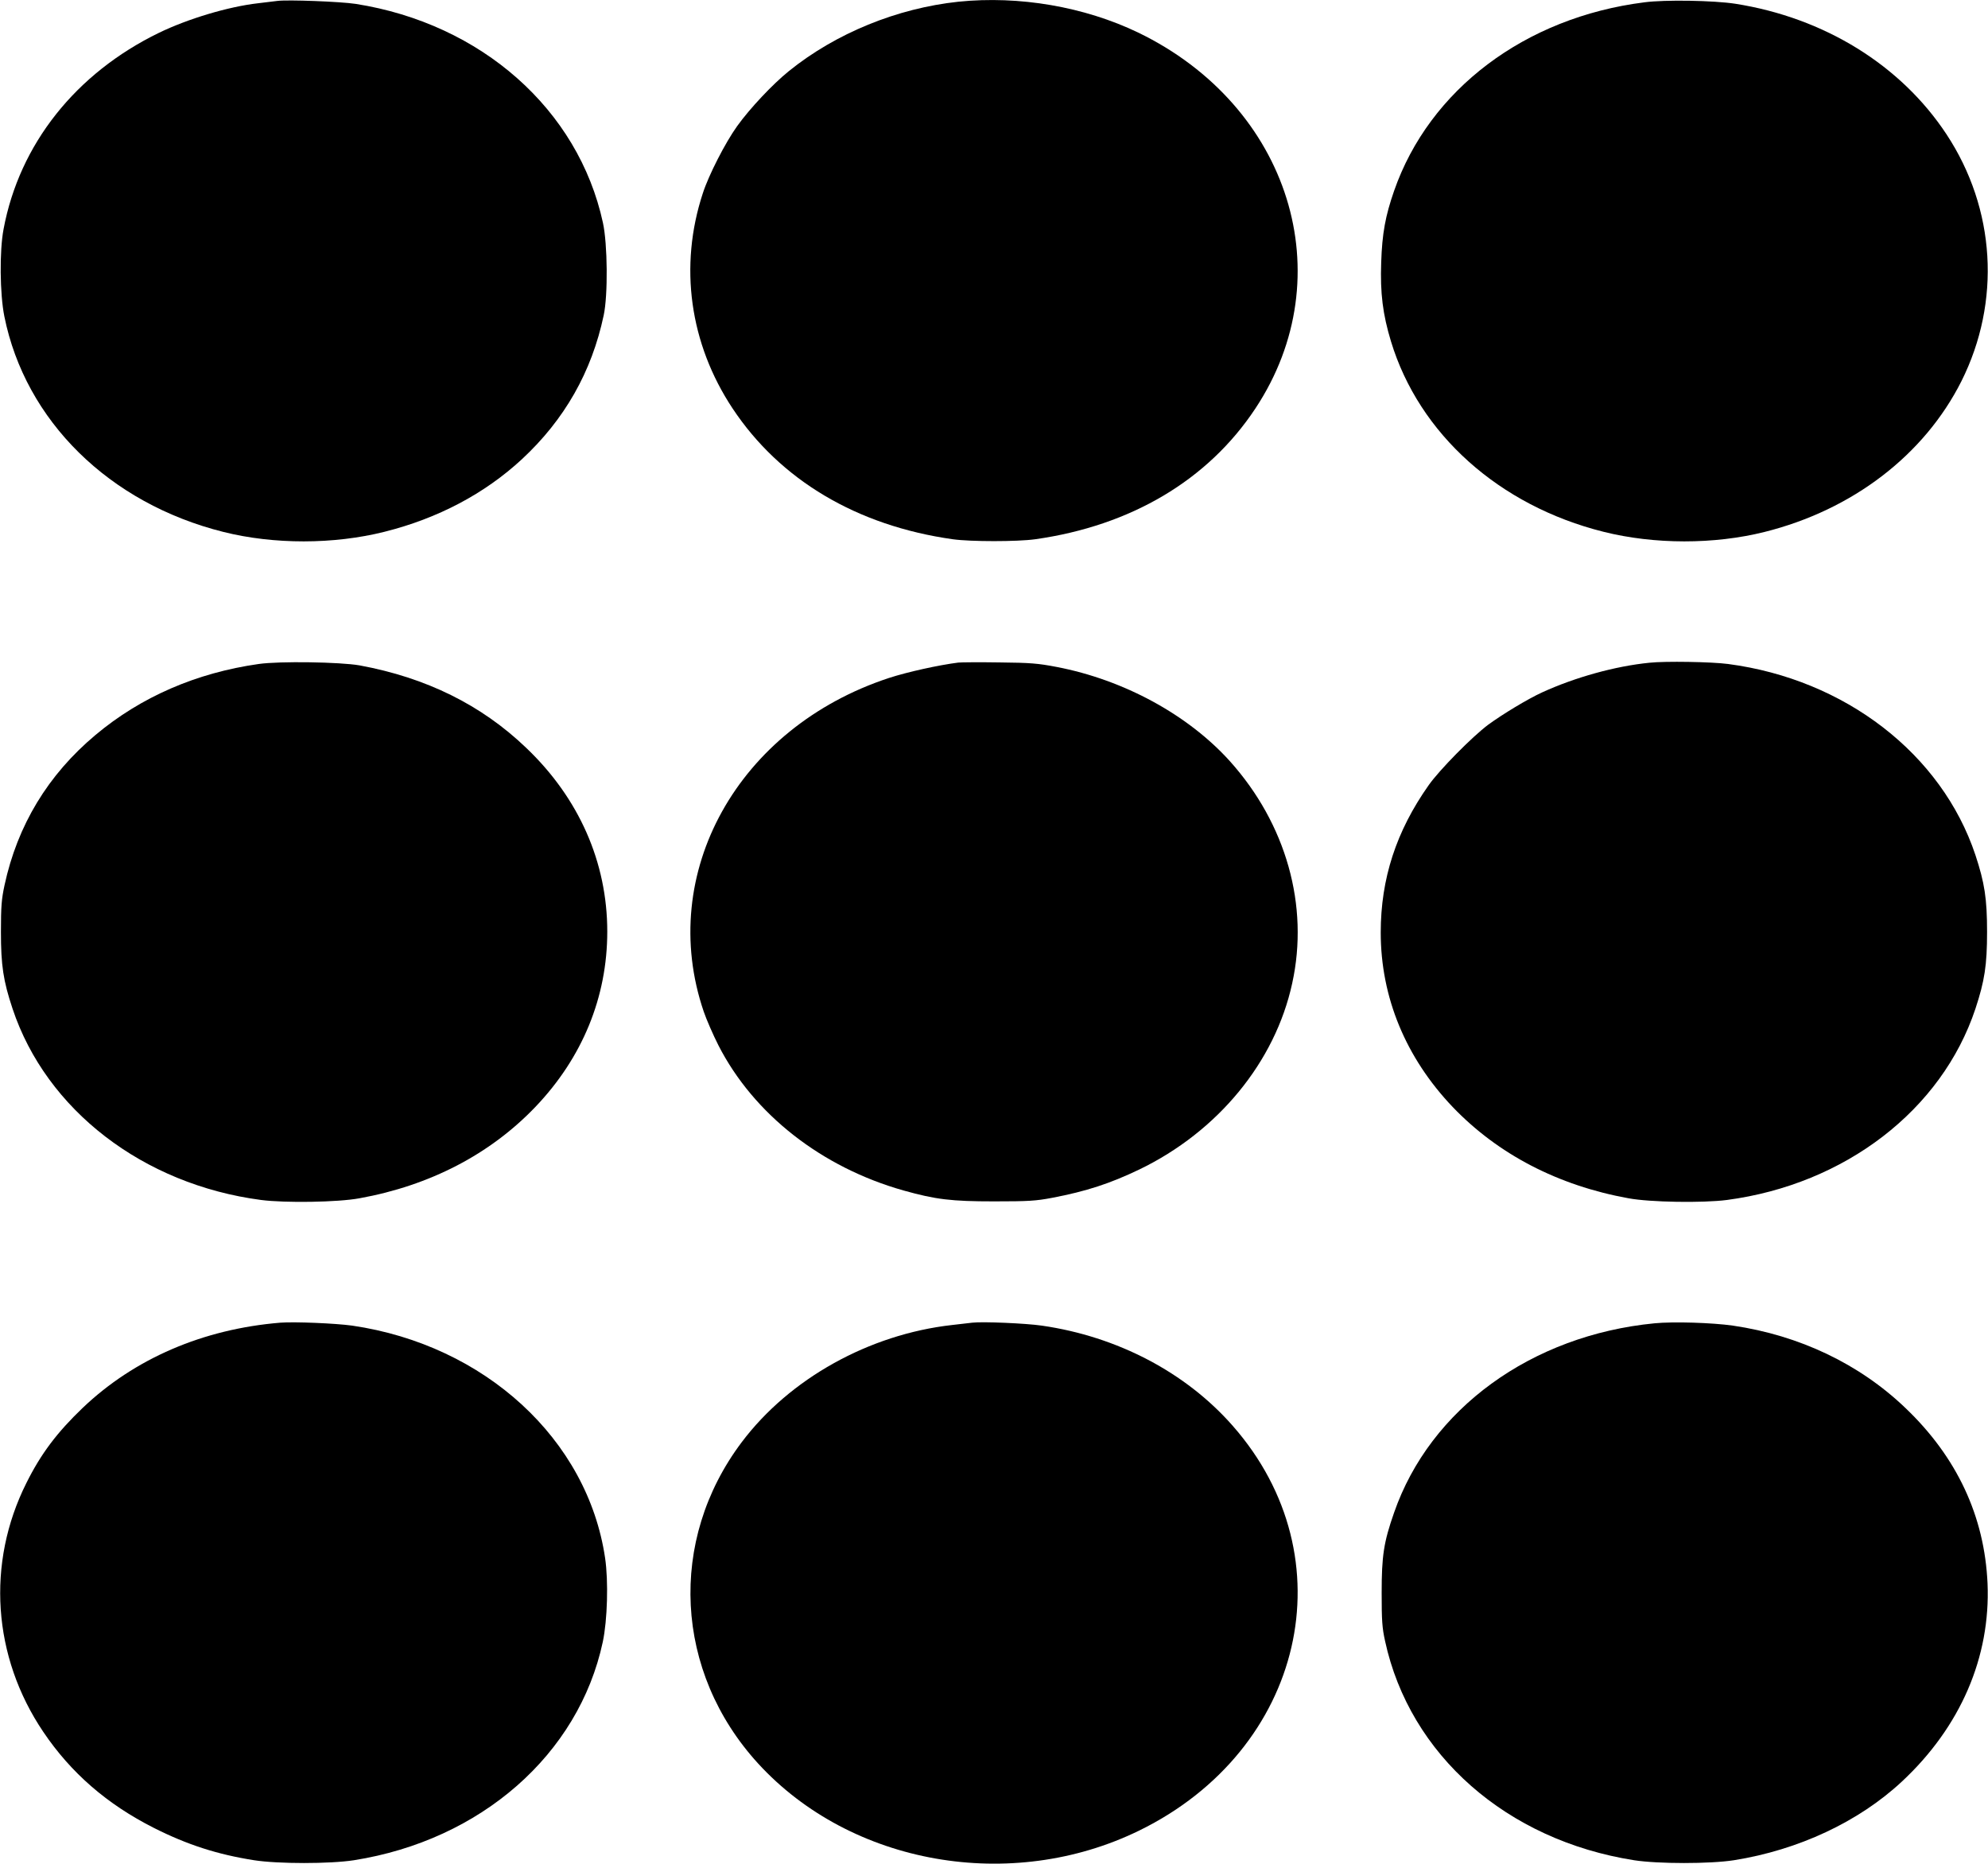
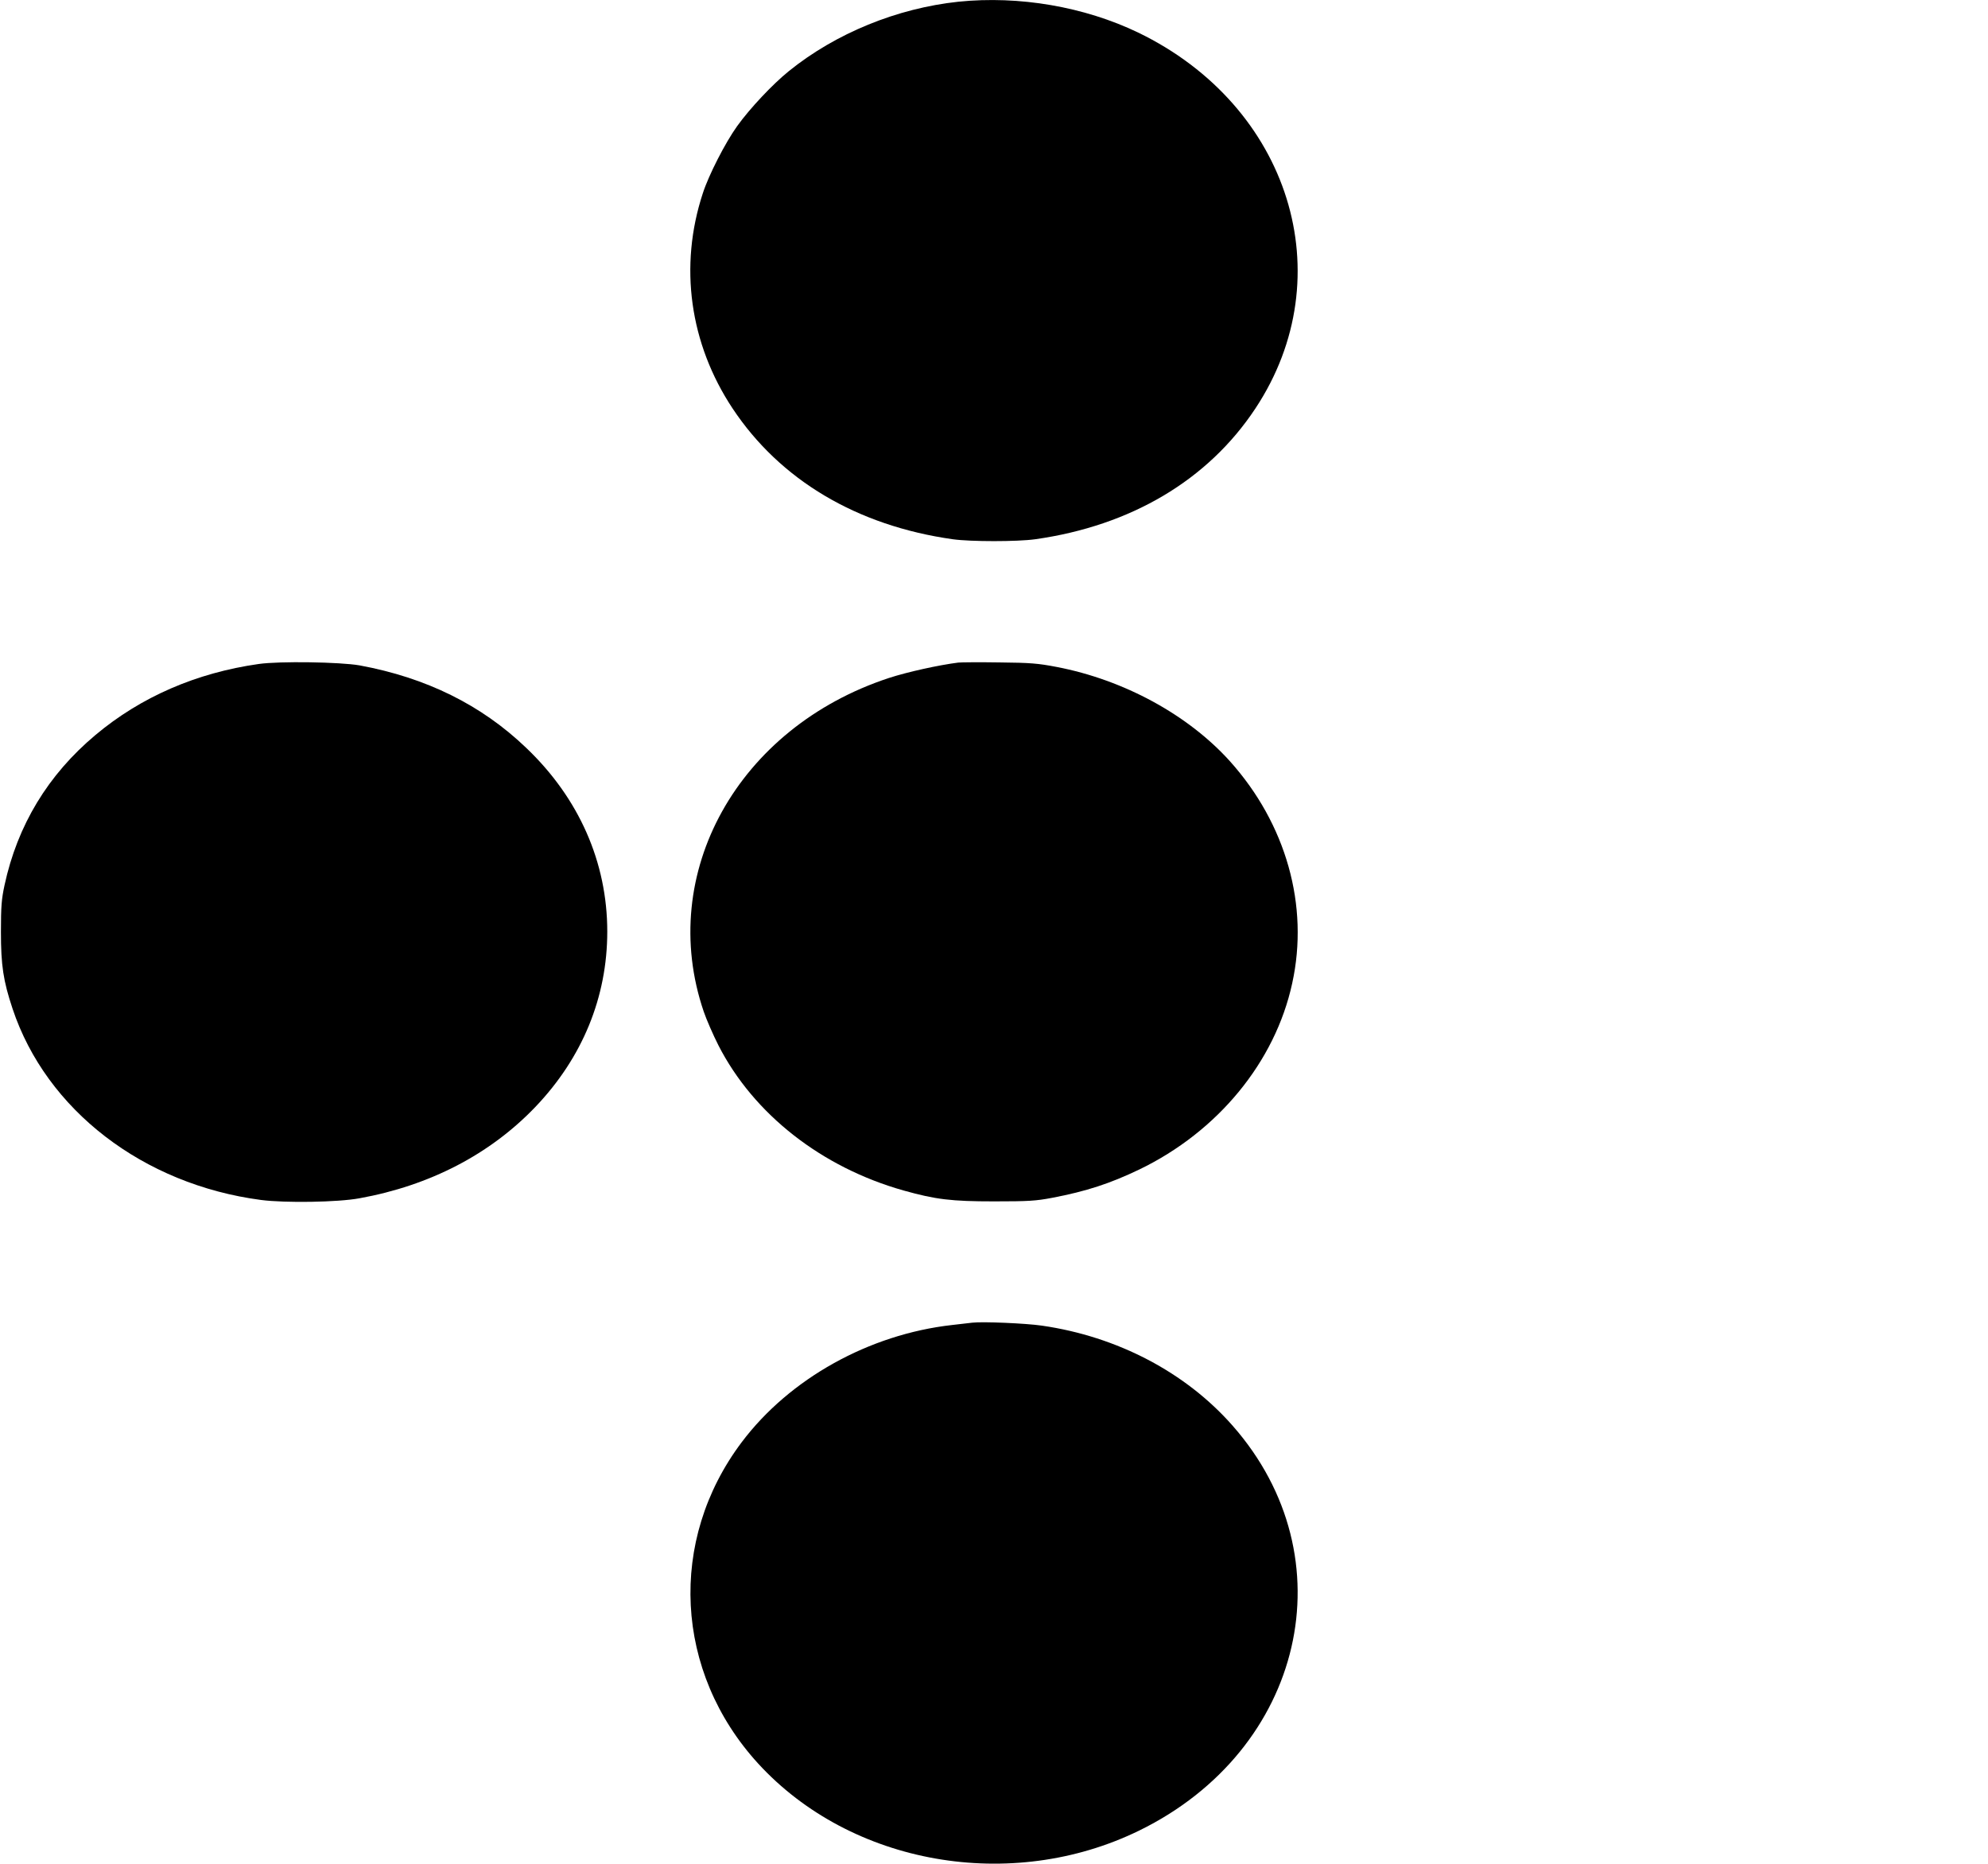
<svg xmlns="http://www.w3.org/2000/svg" version="1.0" width="1280pt" height="1200pt" viewBox="0 0 1280 1200" preserveAspectRatio="xMidYMid meet">
  <g transform="translate(0,1200) scale(0.1,-0.1)" fill="#000000" stroke="none">
-     <path d="M1785 11994 c-16 -2 -72 -9 -124 -15 -192 -22 -451 -100 -637 -190 -537 -261 -899 -718 -1001 -1264 -27 -141 -24 -418 5 -562 135 -672 675 -1204 1411 -1388 324 -81 709 -81 1036 1 344 86 645 245 885 467 275 255 450 563 527 927 28 131 25 459 -5 596 -158 729 -783 1282 -1592 1409 -99 15 -439 28 -505 19z" />
    <path d="M6171 11989 c-395 -42 -790 -203 -1092 -447 -104 -84 -250 -239 -332 -353 -77 -107 -184 -316 -222 -434 -154 -469 -85 -967 192 -1385 306 -461 801 -755 1418 -842 116 -16 414 -16 530 0 617 87 1113 381 1418 842 564 852 222 1948 -754 2420 -347 167 -767 239 -1158 199z" />
-     <path d="M10587 11985 c-768 -97 -1384 -562 -1611 -1214 -56 -161 -77 -274 -83 -461 -7 -198 10 -333 63 -508 181 -596 696 -1058 1369 -1226 327 -82 712 -82 1036 -1 568 142 1029 496 1268 971 256 512 220 1109 -96 1589 -294 446 -787 751 -1361 841 -137 21 -451 27 -585 9z" />
    <path d="M1666 7725 c-402 -57 -759 -212 -1051 -457 -306 -256 -503 -582 -586 -968 -19 -89 -23 -135 -23 -300 0 -215 15 -315 75 -495 217 -651 840 -1131 1600 -1231 155 -20 495 -15 634 11 453 82 840 283 1132 588 303 317 463 707 463 1129 0 446 -182 859 -522 1183 -289 277 -644 452 -1073 531 -126 22 -515 28 -649 9z" />
    <path d="M6170 7734 c-127 -16 -330 -61 -446 -99 -974 -320 -1496 -1259 -1193 -2148 17 -50 60 -149 95 -218 227 -443 664 -785 1192 -934 207 -58 308 -70 582 -70 224 0 270 3 375 23 220 42 372 92 560 182 506 244 875 692 985 1199 110 500 -39 1027 -402 1431 -269 298 -682 523 -1115 606 -120 23 -168 27 -368 29 -126 2 -246 1 -265 -1z" />
-     <path d="M10620 7733 c-221 -22 -479 -94 -691 -191 -92 -42 -254 -140 -347 -208 -104 -78 -314 -291 -383 -389 -209 -296 -309 -602 -309 -949 0 -417 161 -806 463 -1123 292 -305 679 -506 1132 -588 139 -26 479 -31 634 -11 761 101 1383 579 1600 1231 59 179 75 280 75 495 0 215 -16 316 -75 495 -217 651 -839 1131 -1593 1230 -106 14 -404 19 -506 8z" />
-     <path d="M1805 3484 c-498 -41 -939 -231 -1272 -548 -165 -158 -269 -295 -363 -484 -259 -517 -218 -1119 109 -1603 178 -264 411 -466 712 -618 214 -108 409 -171 645 -208 154 -24 488 -24 643 0 817 129 1447 681 1602 1405 30 141 37 392 15 541 -113 764 -774 1371 -1628 1496 -109 15 -371 26 -463 19z" />
    <path d="M6260 3484 c-19 -2 -78 -9 -130 -15 -534 -60 -1046 -345 -1354 -754 -477 -633 -434 -1479 105 -2069 598 -653 1629 -835 2454 -432 1063 520 1349 1757 602 2606 -302 344 -743 575 -1229 645 -103 15 -382 27 -448 19z" />
-     <path d="M10653 3480 c-793 -77 -1445 -551 -1677 -1219 -67 -191 -80 -279 -80 -516 0 -179 3 -225 22 -311 159 -733 783 -1282 1603 -1411 155 -24 489 -24 643 0 416 66 804 248 1081 506 378 352 572 802 552 1276 -19 432 -197 814 -530 1131 -296 283 -681 466 -1109 529 -134 19 -383 27 -505 15z" />
  </g>
</svg>